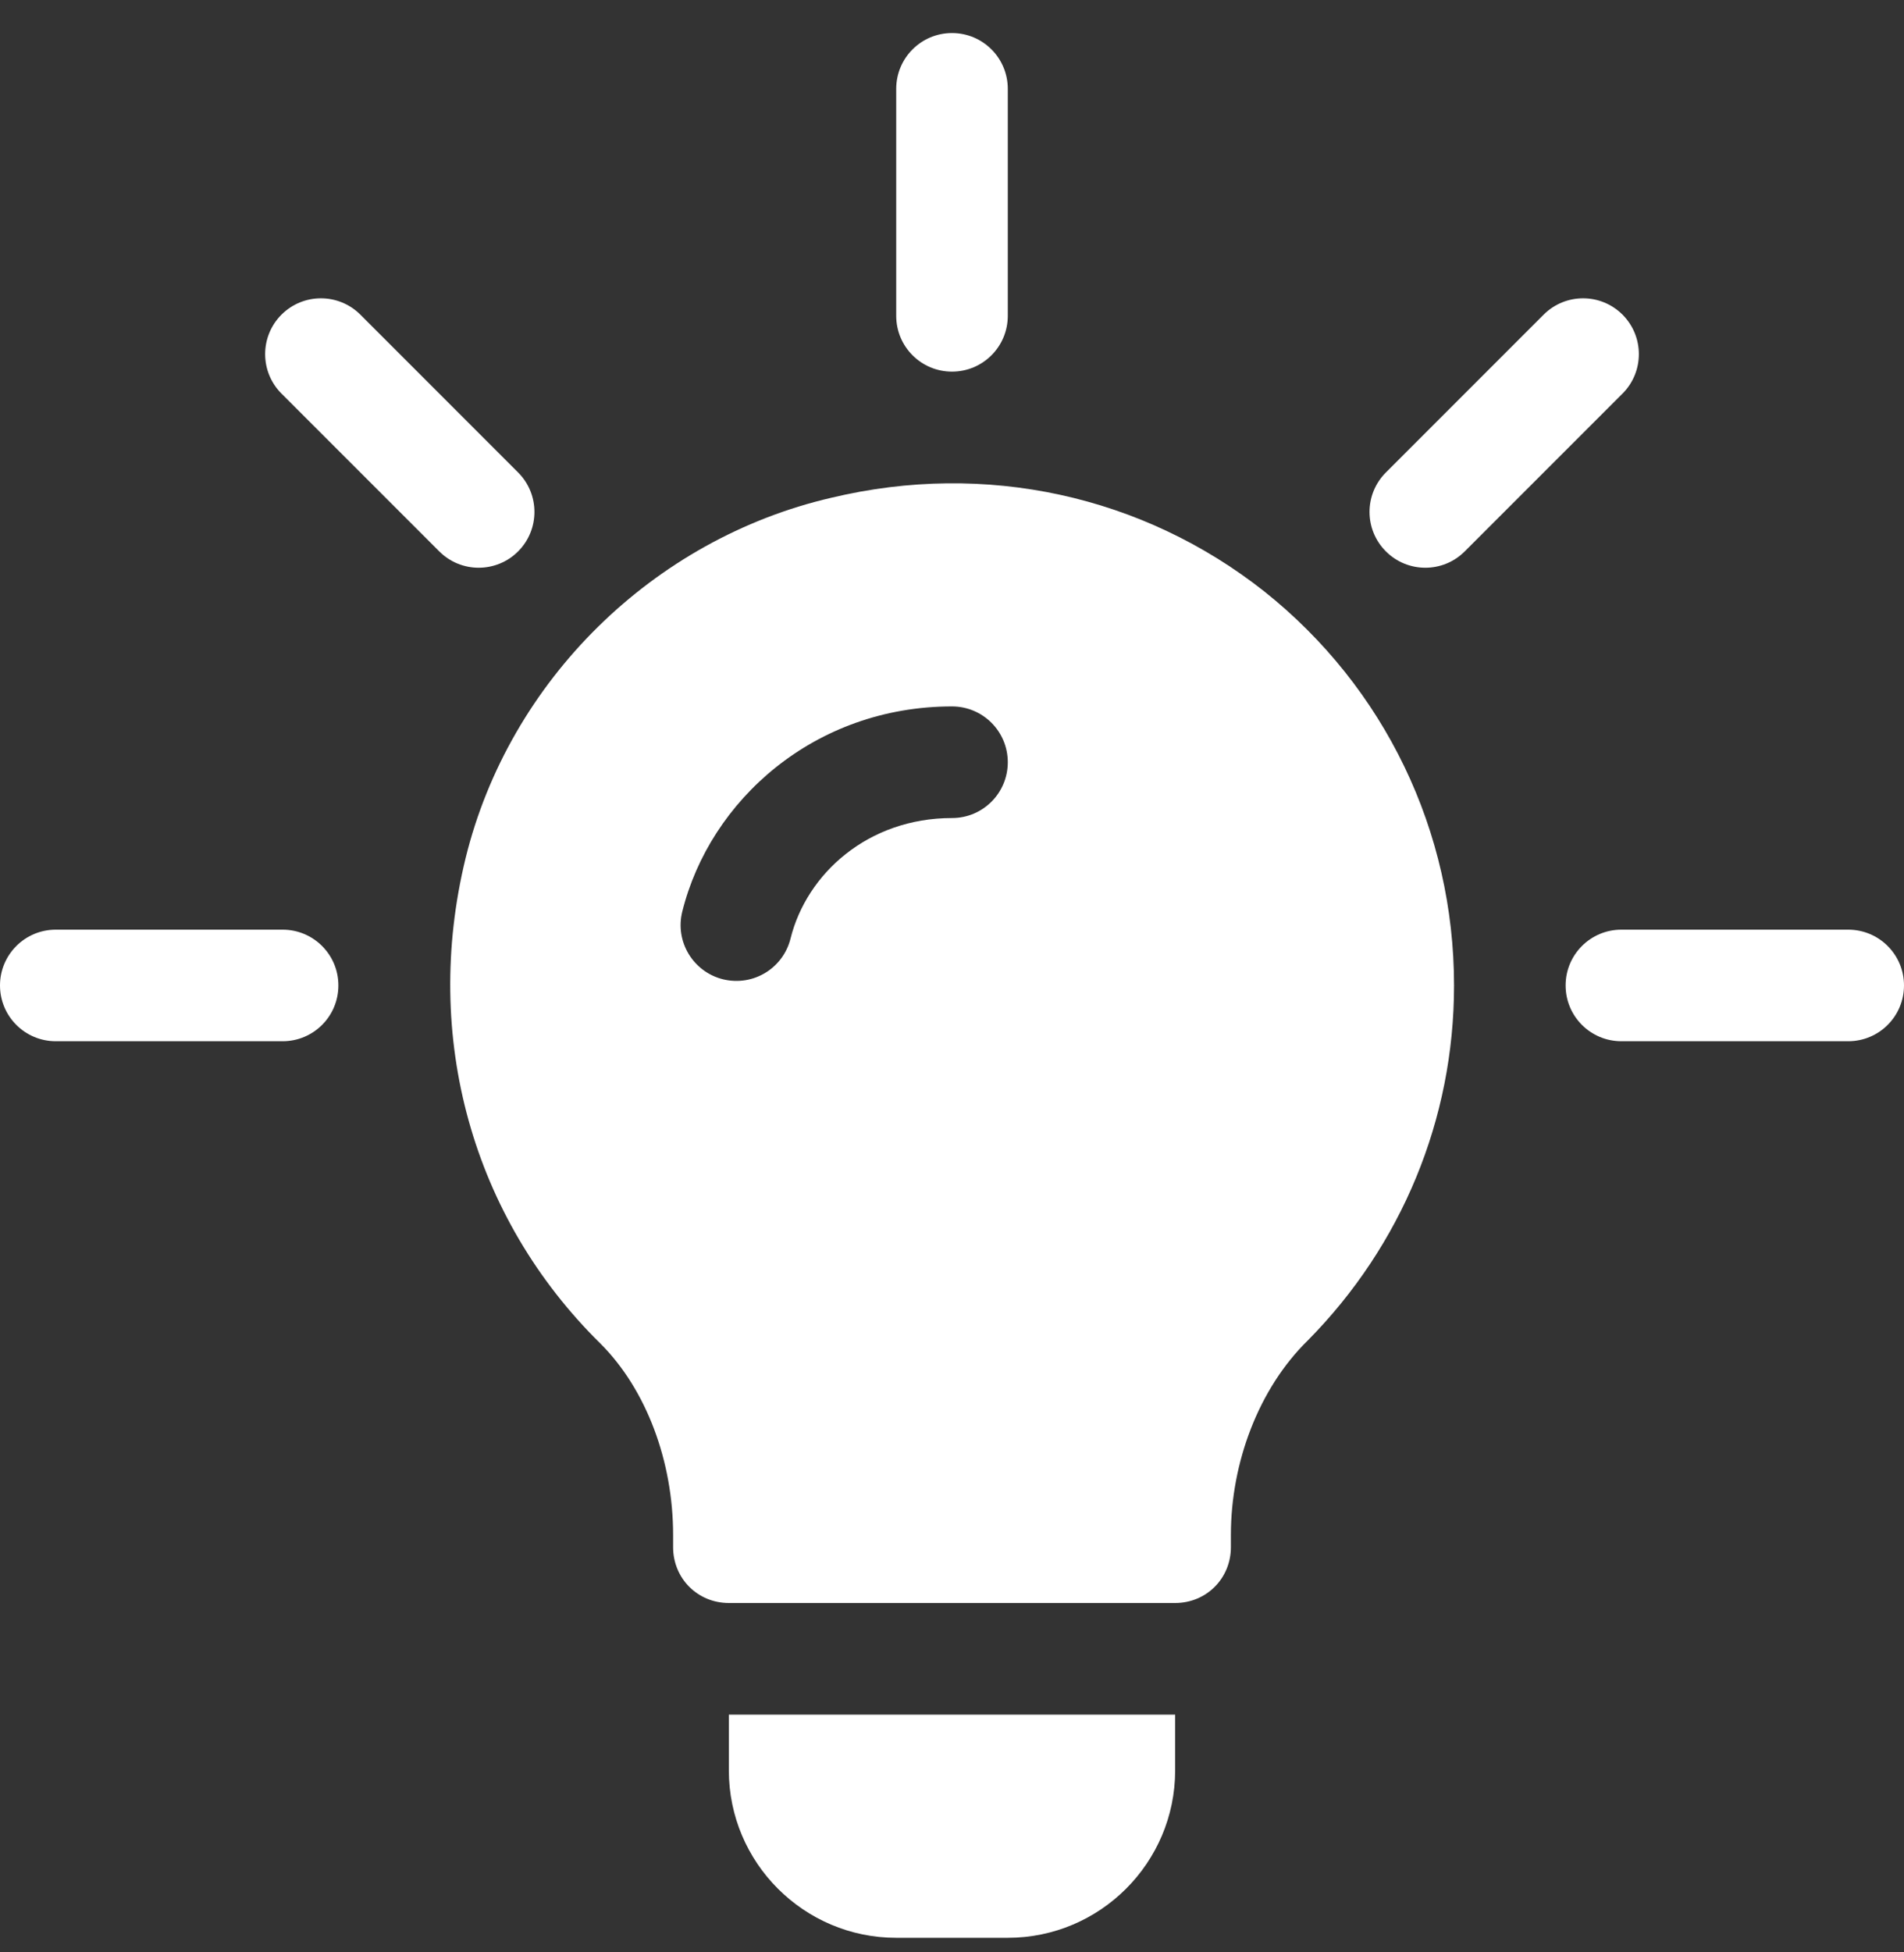
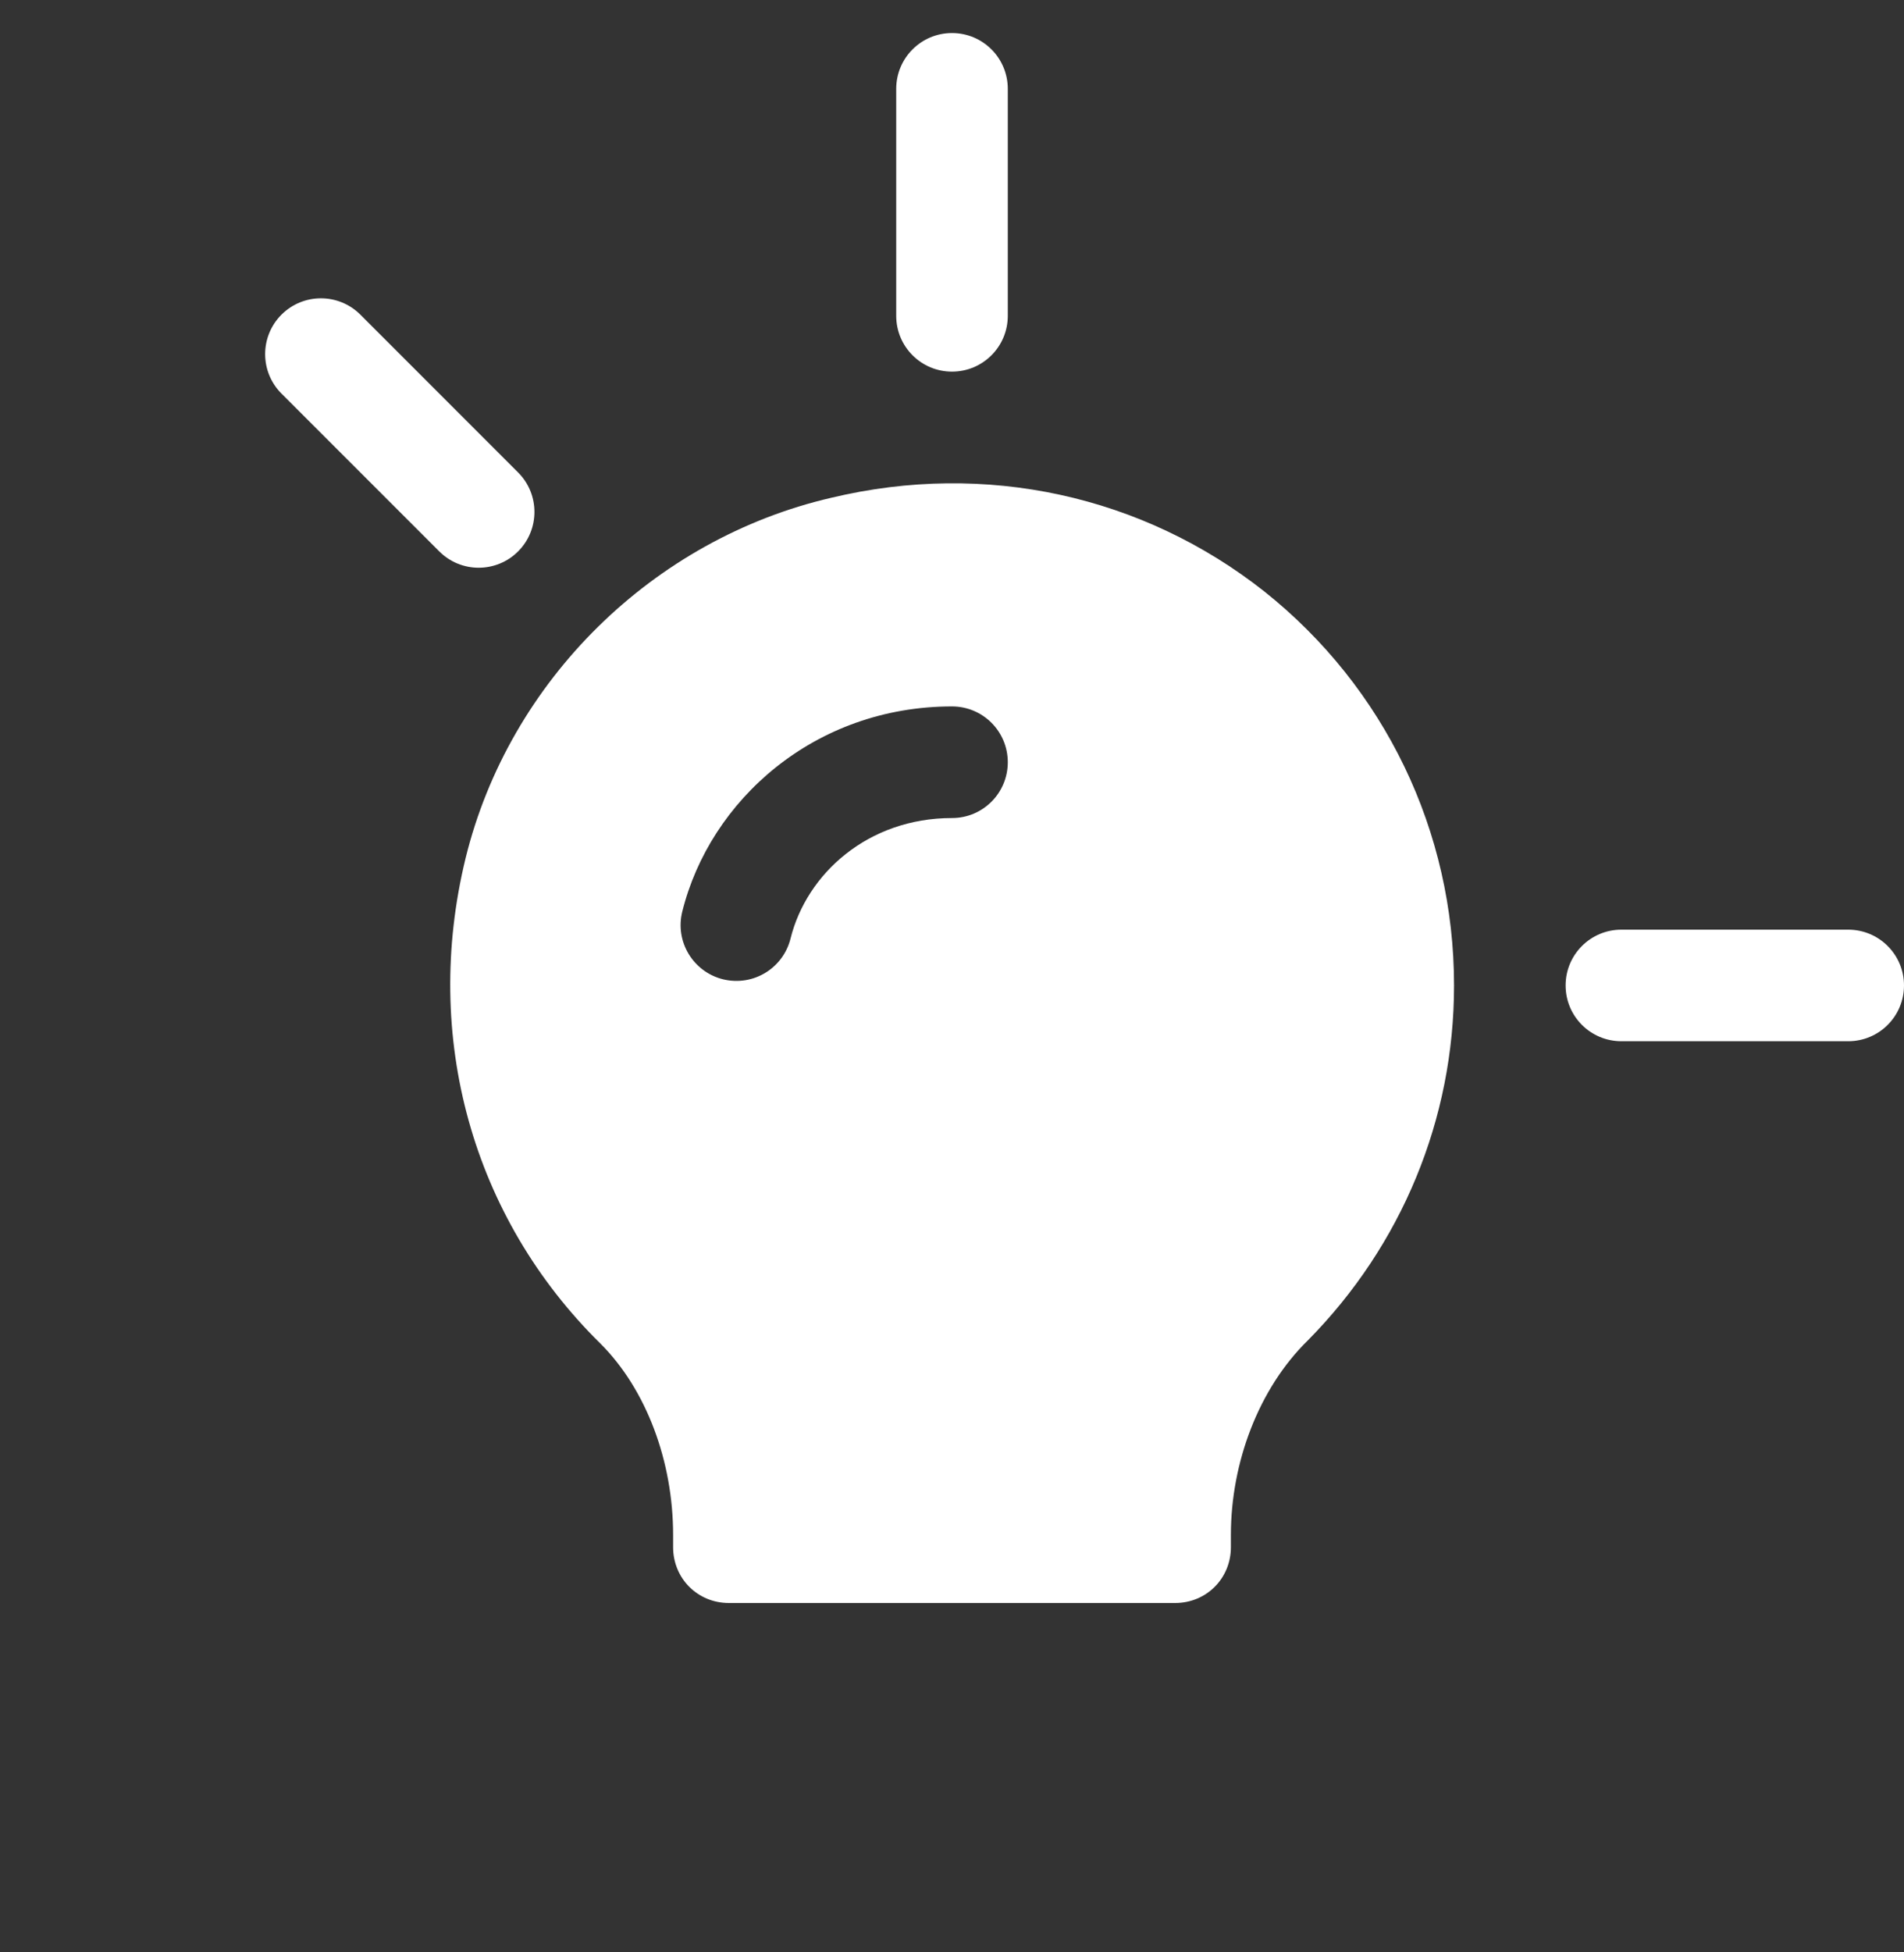
<svg xmlns="http://www.w3.org/2000/svg" width="40" height="41" viewBox="0 0 40 41" fill="none">
  <rect x="0" y="0" width="40" height="41" fill="#333333" stroke="none" />
  <path d="M10.885 9.922L7.571 6.608C7.113 6.15 6.371 6.15 5.913 6.608C5.456 7.066 5.456 7.807 5.913 8.265L9.228 11.579C9.685 12.037 10.427 12.037 10.885 11.579C11.342 11.121 11.342 10.38 10.885 9.922Z" fill="white" />
-   <path d="M5.938 19.523H1.172C0.524 19.523 0 20.047 0 20.694C0 21.342 0.524 21.866 1.172 21.866H5.938C6.585 21.866 7.109 21.342 7.109 20.694C7.109 20.047 6.585 19.523 5.938 19.523Z" fill="white" />
  <path d="M38.828 19.523H34.062C33.415 19.523 32.891 20.047 32.891 20.694C32.891 21.342 33.415 21.866 34.062 21.866H38.828C39.476 21.866 40 21.342 40 20.694C40 20.047 39.476 19.523 38.828 19.523Z" fill="white" />
-   <path d="M34.087 6.608C33.629 6.15 32.887 6.15 32.429 6.608L29.115 9.922C28.657 10.38 28.657 11.121 29.115 11.579C29.573 12.037 30.315 12.037 30.772 11.579L34.087 8.265C34.544 7.807 34.544 7.066 34.087 6.608Z" fill="white" />
  <path d="M20 0.694C19.352 0.694 18.828 1.218 18.828 1.866V6.632C18.828 7.28 19.352 7.804 20 7.804C20.648 7.804 21.172 7.28 21.172 6.632V1.866C21.172 1.218 20.648 0.694 20 0.694Z" fill="white" />
  <path d="M26.562 12.421C24.008 10.405 20.703 9.679 17.469 10.452C13.719 11.319 10.695 14.296 9.781 18.023C8.867 21.772 9.922 25.569 12.617 28.218C13.578 29.179 14.141 30.686 14.141 32.233V32.491C14.141 33.147 14.656 33.663 15.312 33.663H24.688C25.344 33.663 25.859 33.147 25.859 32.491V32.233C25.859 30.71 26.445 29.155 27.477 28.147C29.445 26.155 30.547 23.507 30.547 20.694C30.547 17.46 29.094 14.436 26.562 12.421ZM20 17.179C18.232 17.179 16.945 18.351 16.608 19.709C16.455 20.326 15.833 20.721 15.188 20.565C14.561 20.409 14.177 19.773 14.333 19.146C14.914 16.802 17.115 14.835 20 14.835C20.648 14.835 21.172 15.359 21.172 16.007C21.172 16.655 20.648 17.179 20 17.179Z" fill="white" />
-   <path d="M15.312 36.007V37.179C15.312 39.117 16.89 40.694 18.828 40.694H21.172C23.11 40.694 24.688 39.117 24.688 37.179V36.007H15.312Z" fill="white" />
</svg>